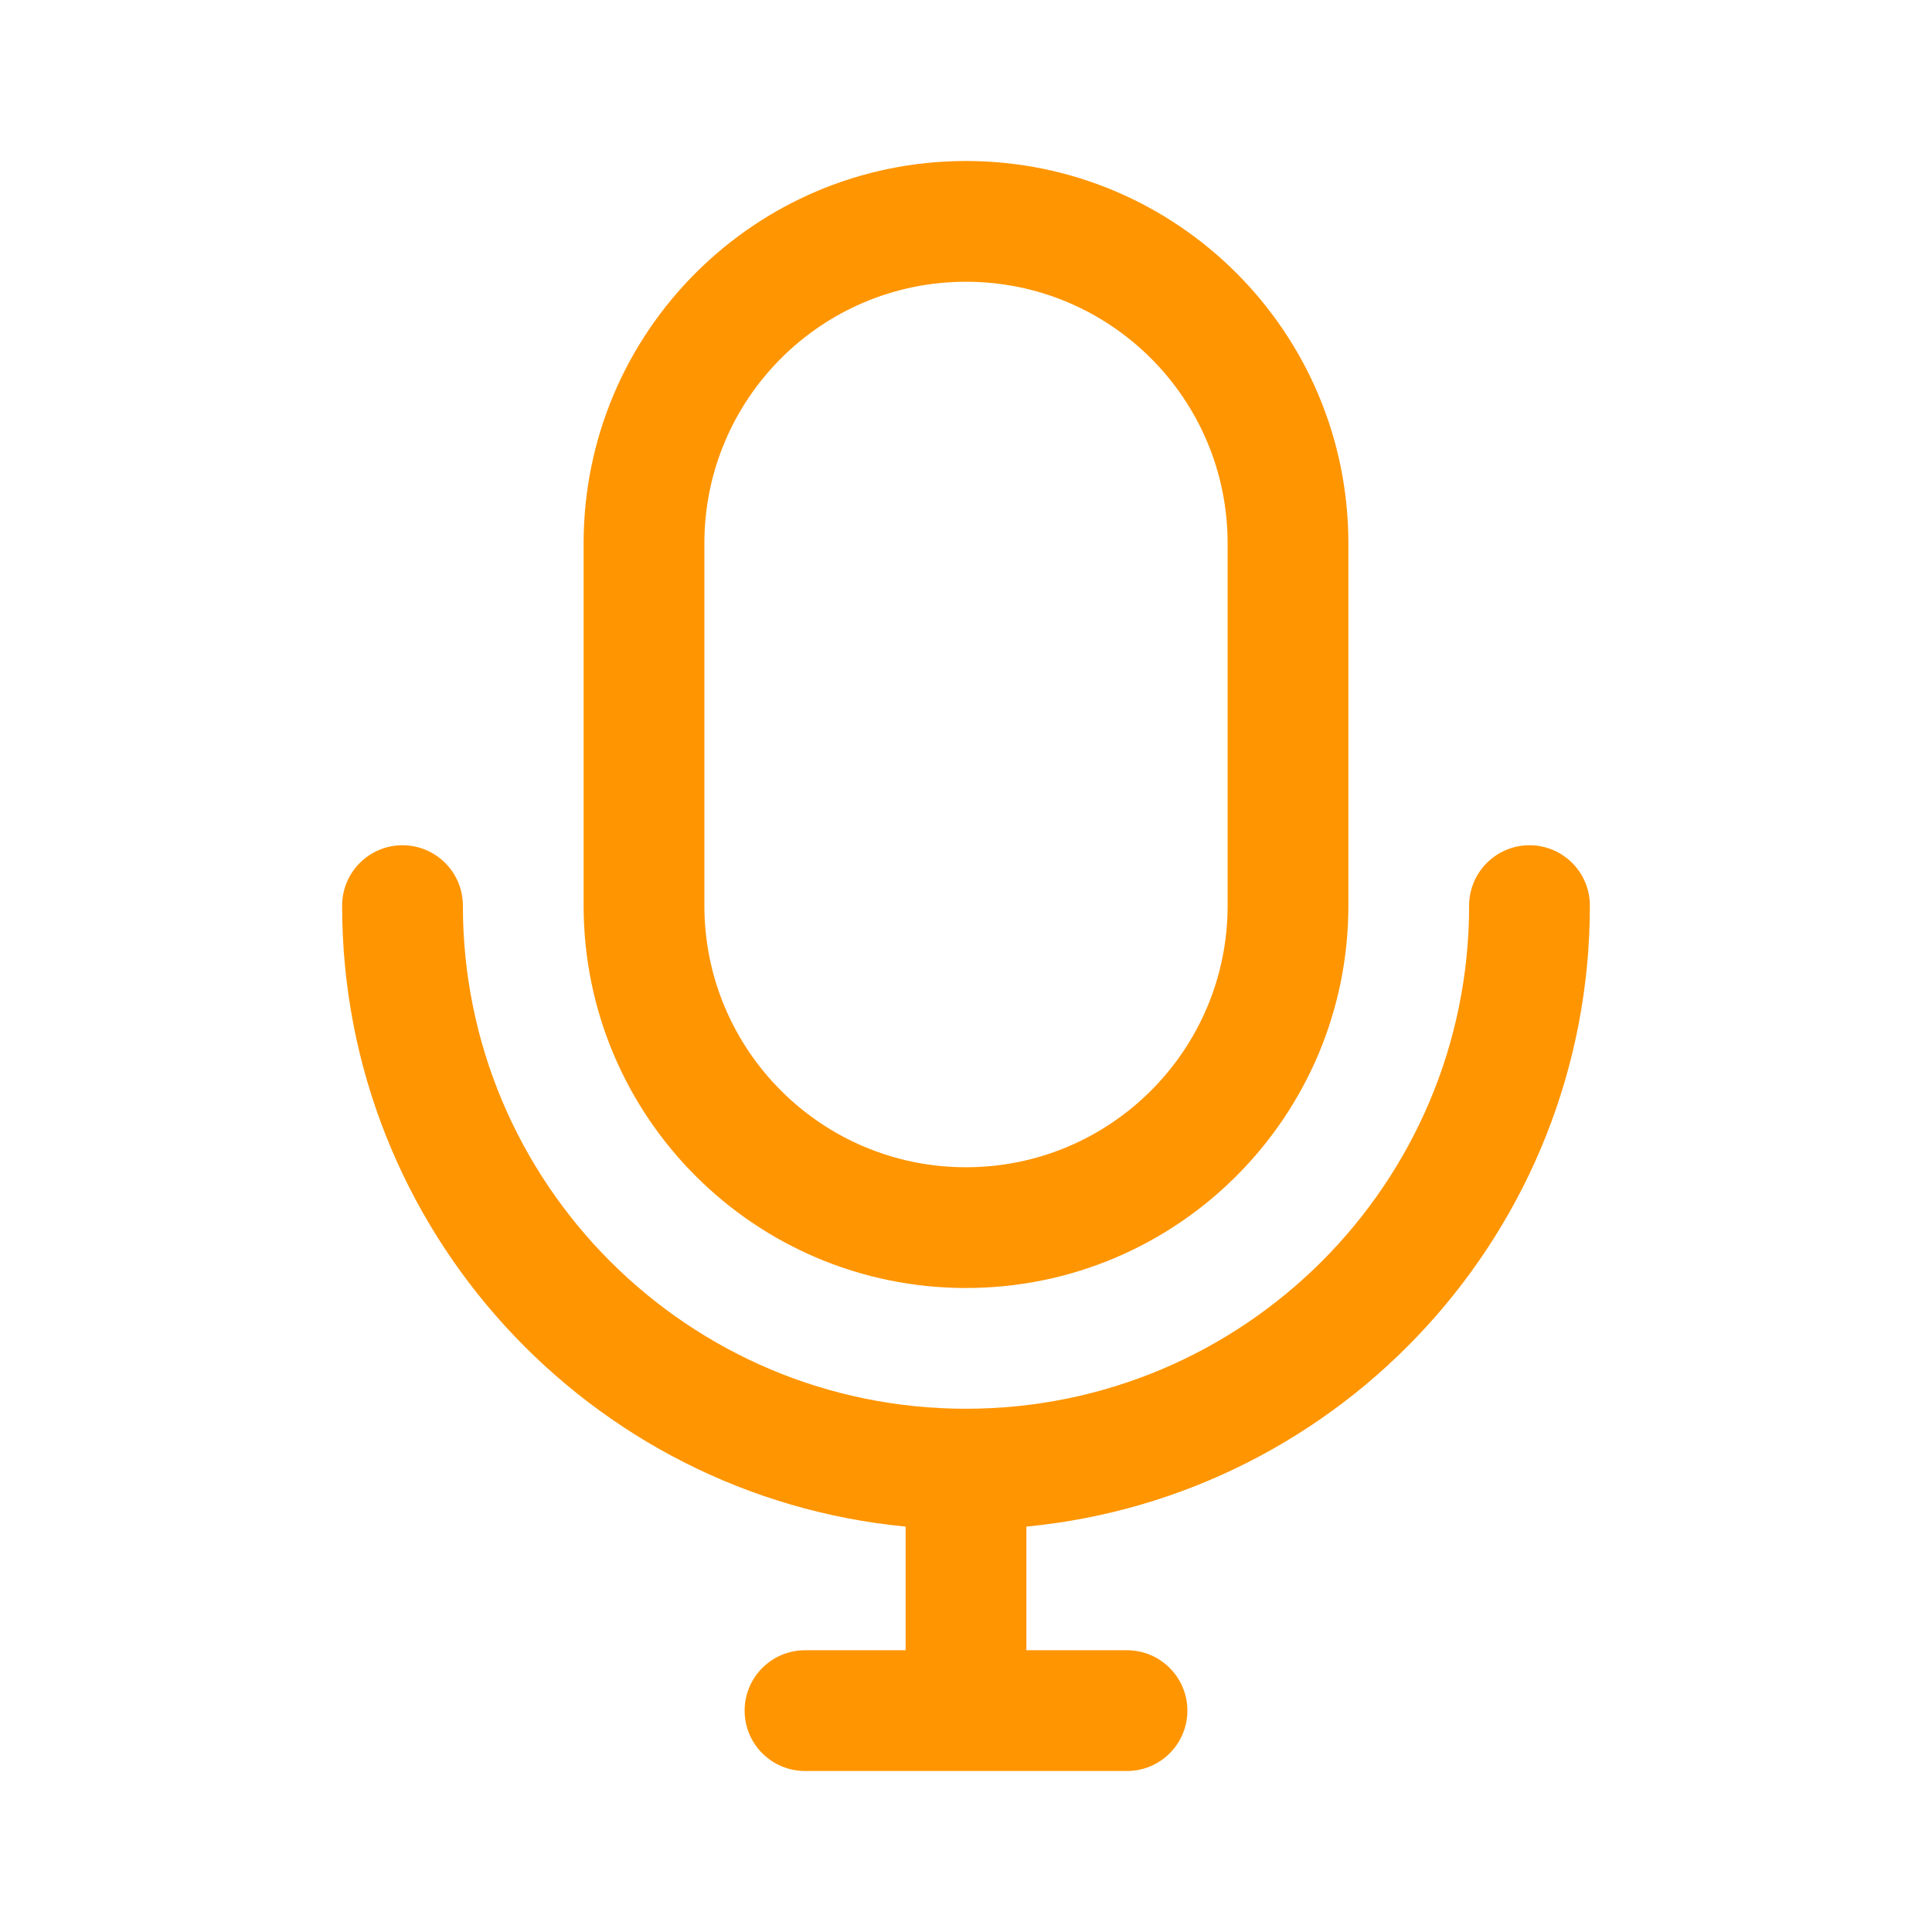
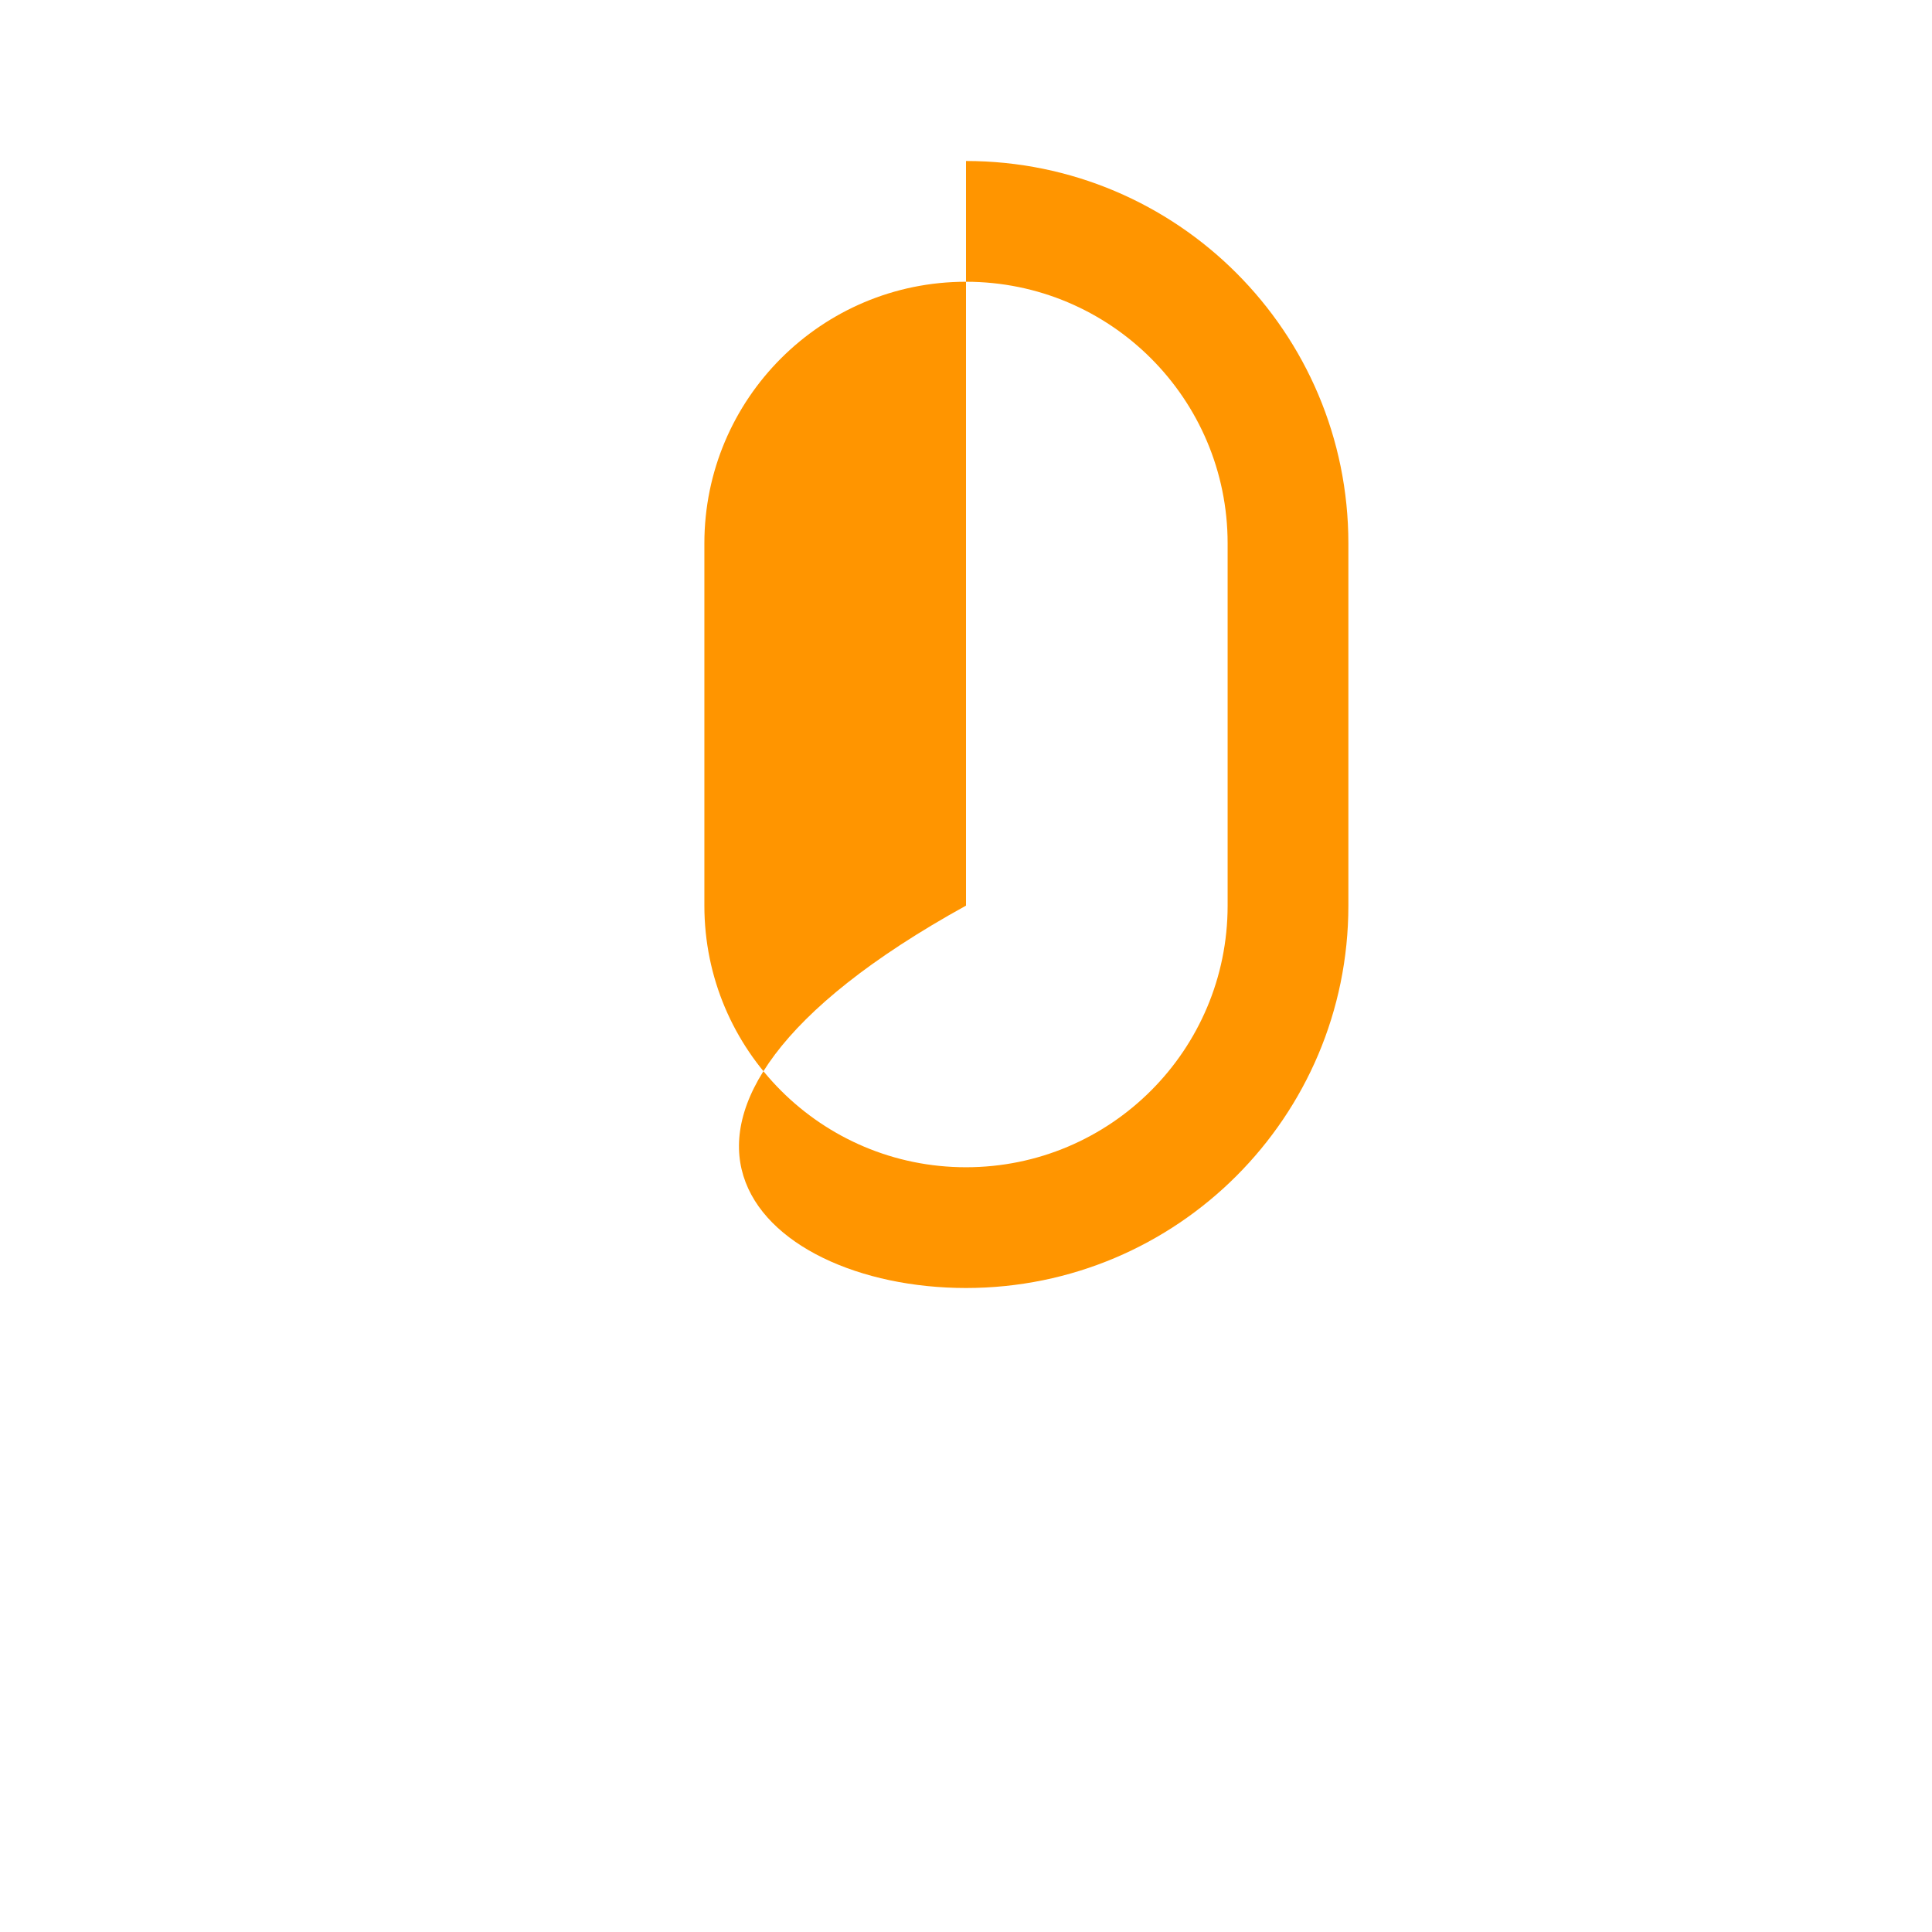
<svg xmlns="http://www.w3.org/2000/svg" width="80" height="80" viewBox="0 0 24 24" fill="none" transform="rotate(0 0 0)">
-   <path fill-rule="evenodd" clip-rule="evenodd" d="M12 2C9.377 2 7.25 4.127 7.25 6.75V11.25C7.25 13.873 9.377 16 12 16C14.623 16 16.75 13.873 16.75 11.25V6.75C16.75 4.127 14.623 2 12 2ZM8.75 6.75C8.75 4.955 10.205 3.5 12 3.5C13.795 3.5 15.25 4.955 15.25 6.75V11.25C15.25 13.045 13.795 14.5 12 14.5C10.205 14.5 8.75 13.045 8.75 11.25V6.75Z" fill="#ff9500" />
-   <path d="M5.75 11.25C5.75 10.836 5.414 10.5 5 10.5C4.586 10.5 4.25 10.836 4.25 11.25C4.25 15.277 7.322 18.587 11.25 18.964V20.5H10C9.586 20.5 9.25 20.836 9.25 21.25C9.25 21.664 9.586 22 10 22H14C14.414 22 14.75 21.664 14.75 21.25C14.75 20.836 14.414 20.5 14 20.5H12.75V18.964C16.678 18.587 19.75 15.277 19.75 11.25C19.75 10.836 19.414 10.5 19 10.5C18.586 10.5 18.25 10.836 18.25 11.25C18.25 14.702 15.452 17.5 12 17.5C8.548 17.5 5.75 14.702 5.75 11.25Z" fill="#ff9500" />
+   <path fill-rule="evenodd" clip-rule="evenodd" d="M12 2V11.25C7.25 13.873 9.377 16 12 16C14.623 16 16.75 13.873 16.75 11.25V6.75C16.75 4.127 14.623 2 12 2ZM8.75 6.75C8.75 4.955 10.205 3.5 12 3.5C13.795 3.5 15.25 4.955 15.25 6.75V11.25C15.25 13.045 13.795 14.5 12 14.5C10.205 14.5 8.75 13.045 8.75 11.25V6.75Z" fill="#ff9500" />
</svg>